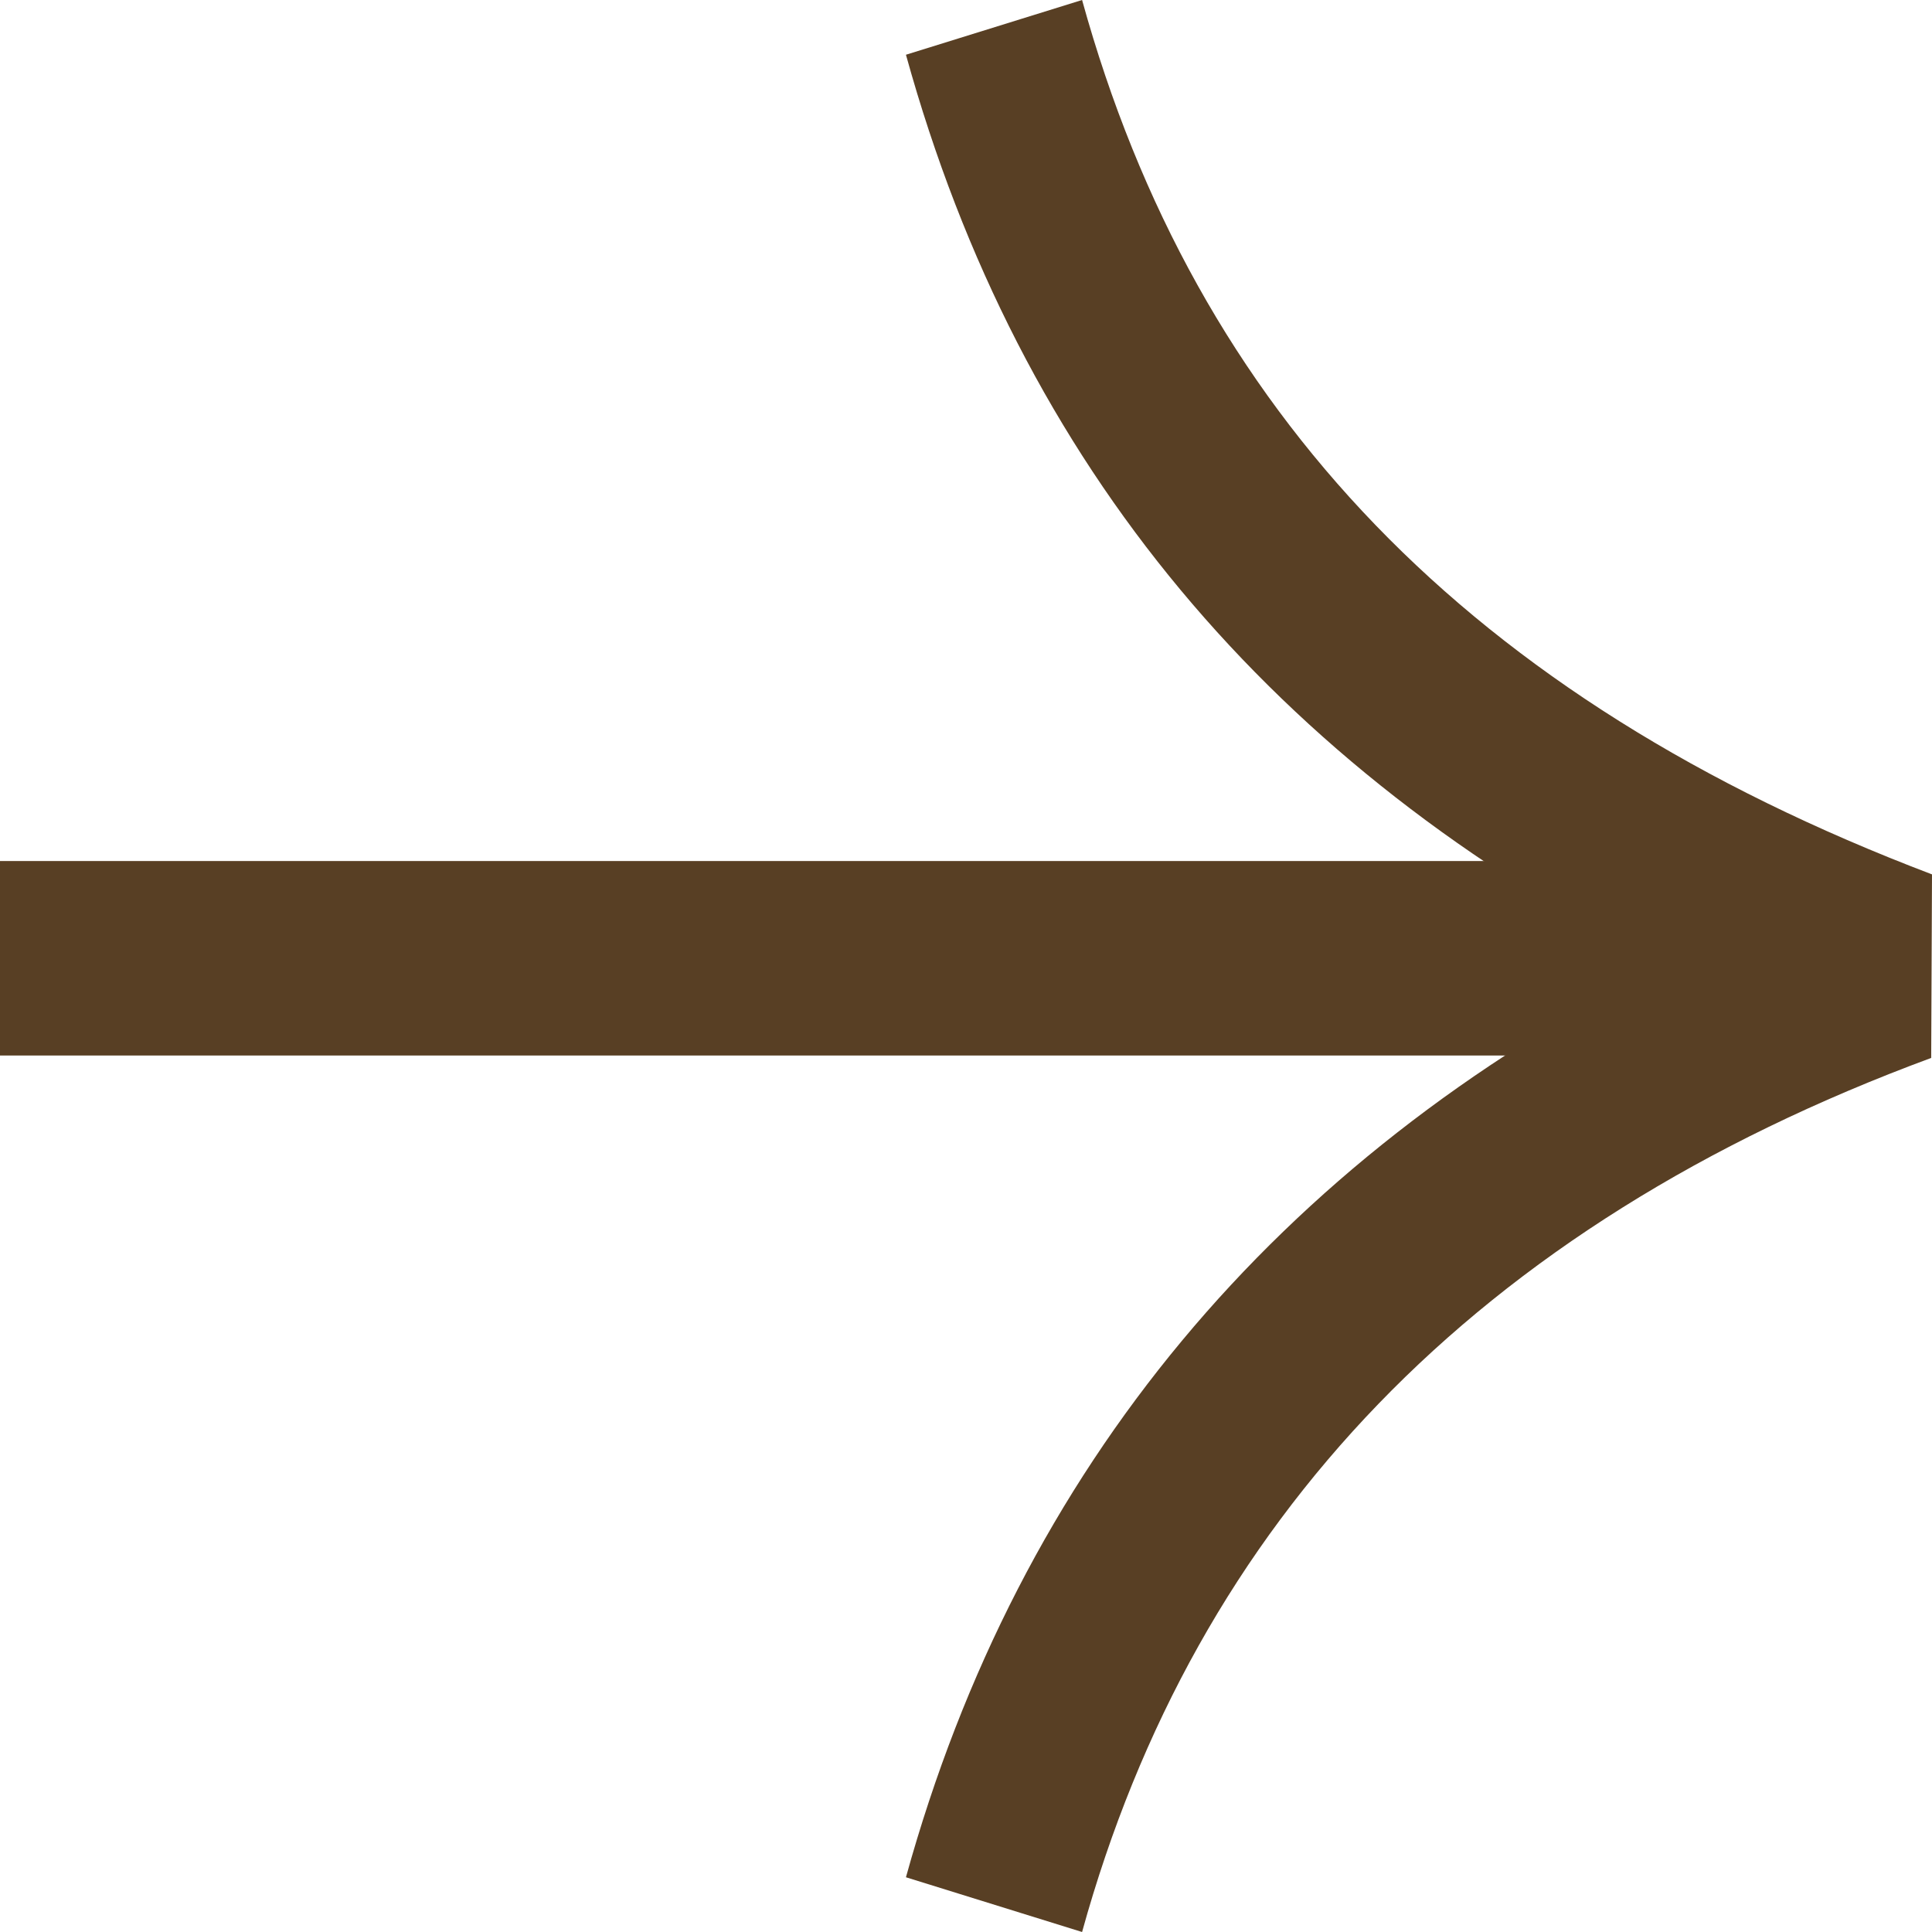
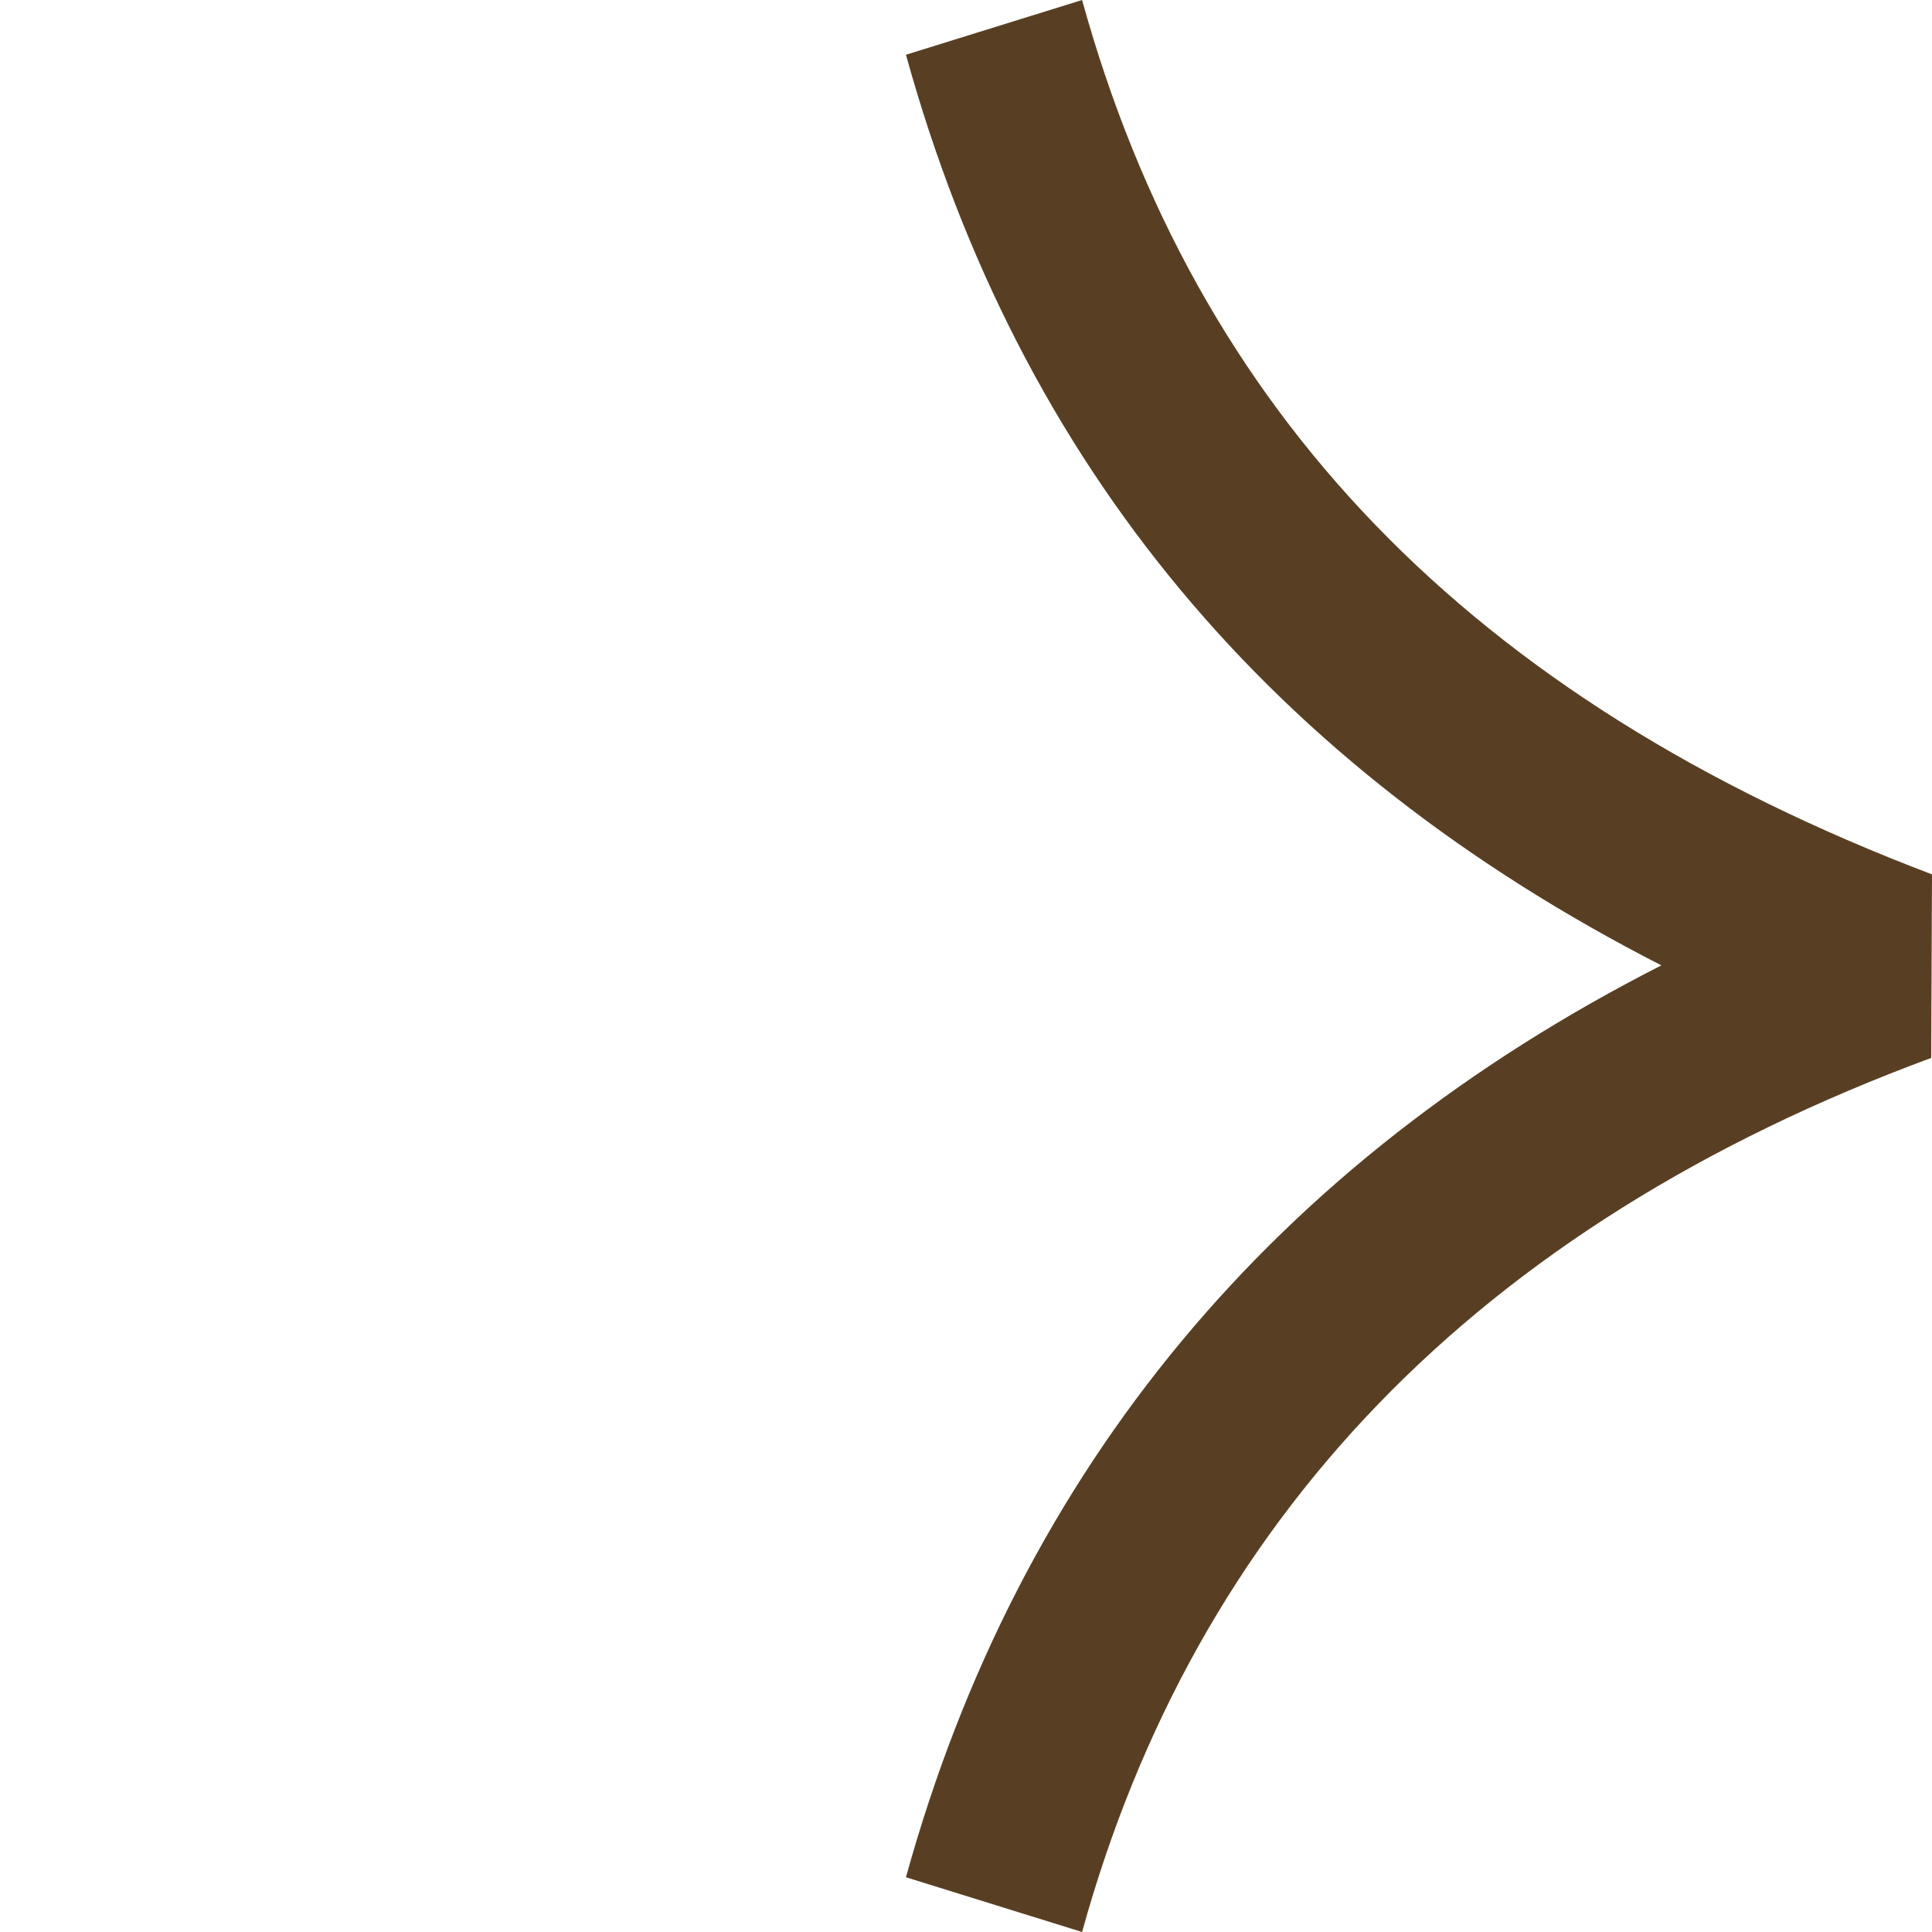
<svg xmlns="http://www.w3.org/2000/svg" width="12" height="12" viewBox="0 0 12 12" fill="none">
  <path fill-rule="evenodd" clip-rule="evenodd" d="M10.319 5.996C7.904 4.761 6.335 2.899 5.627 0.34L6.721 0C7.427 2.552 9.117 4.336 12 5.431L11.995 6.571C9.164 7.617 7.427 9.447 6.721 12L5.627 11.66C6.333 9.108 7.929 7.213 10.319 5.996Z" fill="#583F24" />
-   <path fill-rule="evenodd" clip-rule="evenodd" d="M0 5.348H11.672V6.556H0V5.348Z" fill="#583F24" />
</svg>